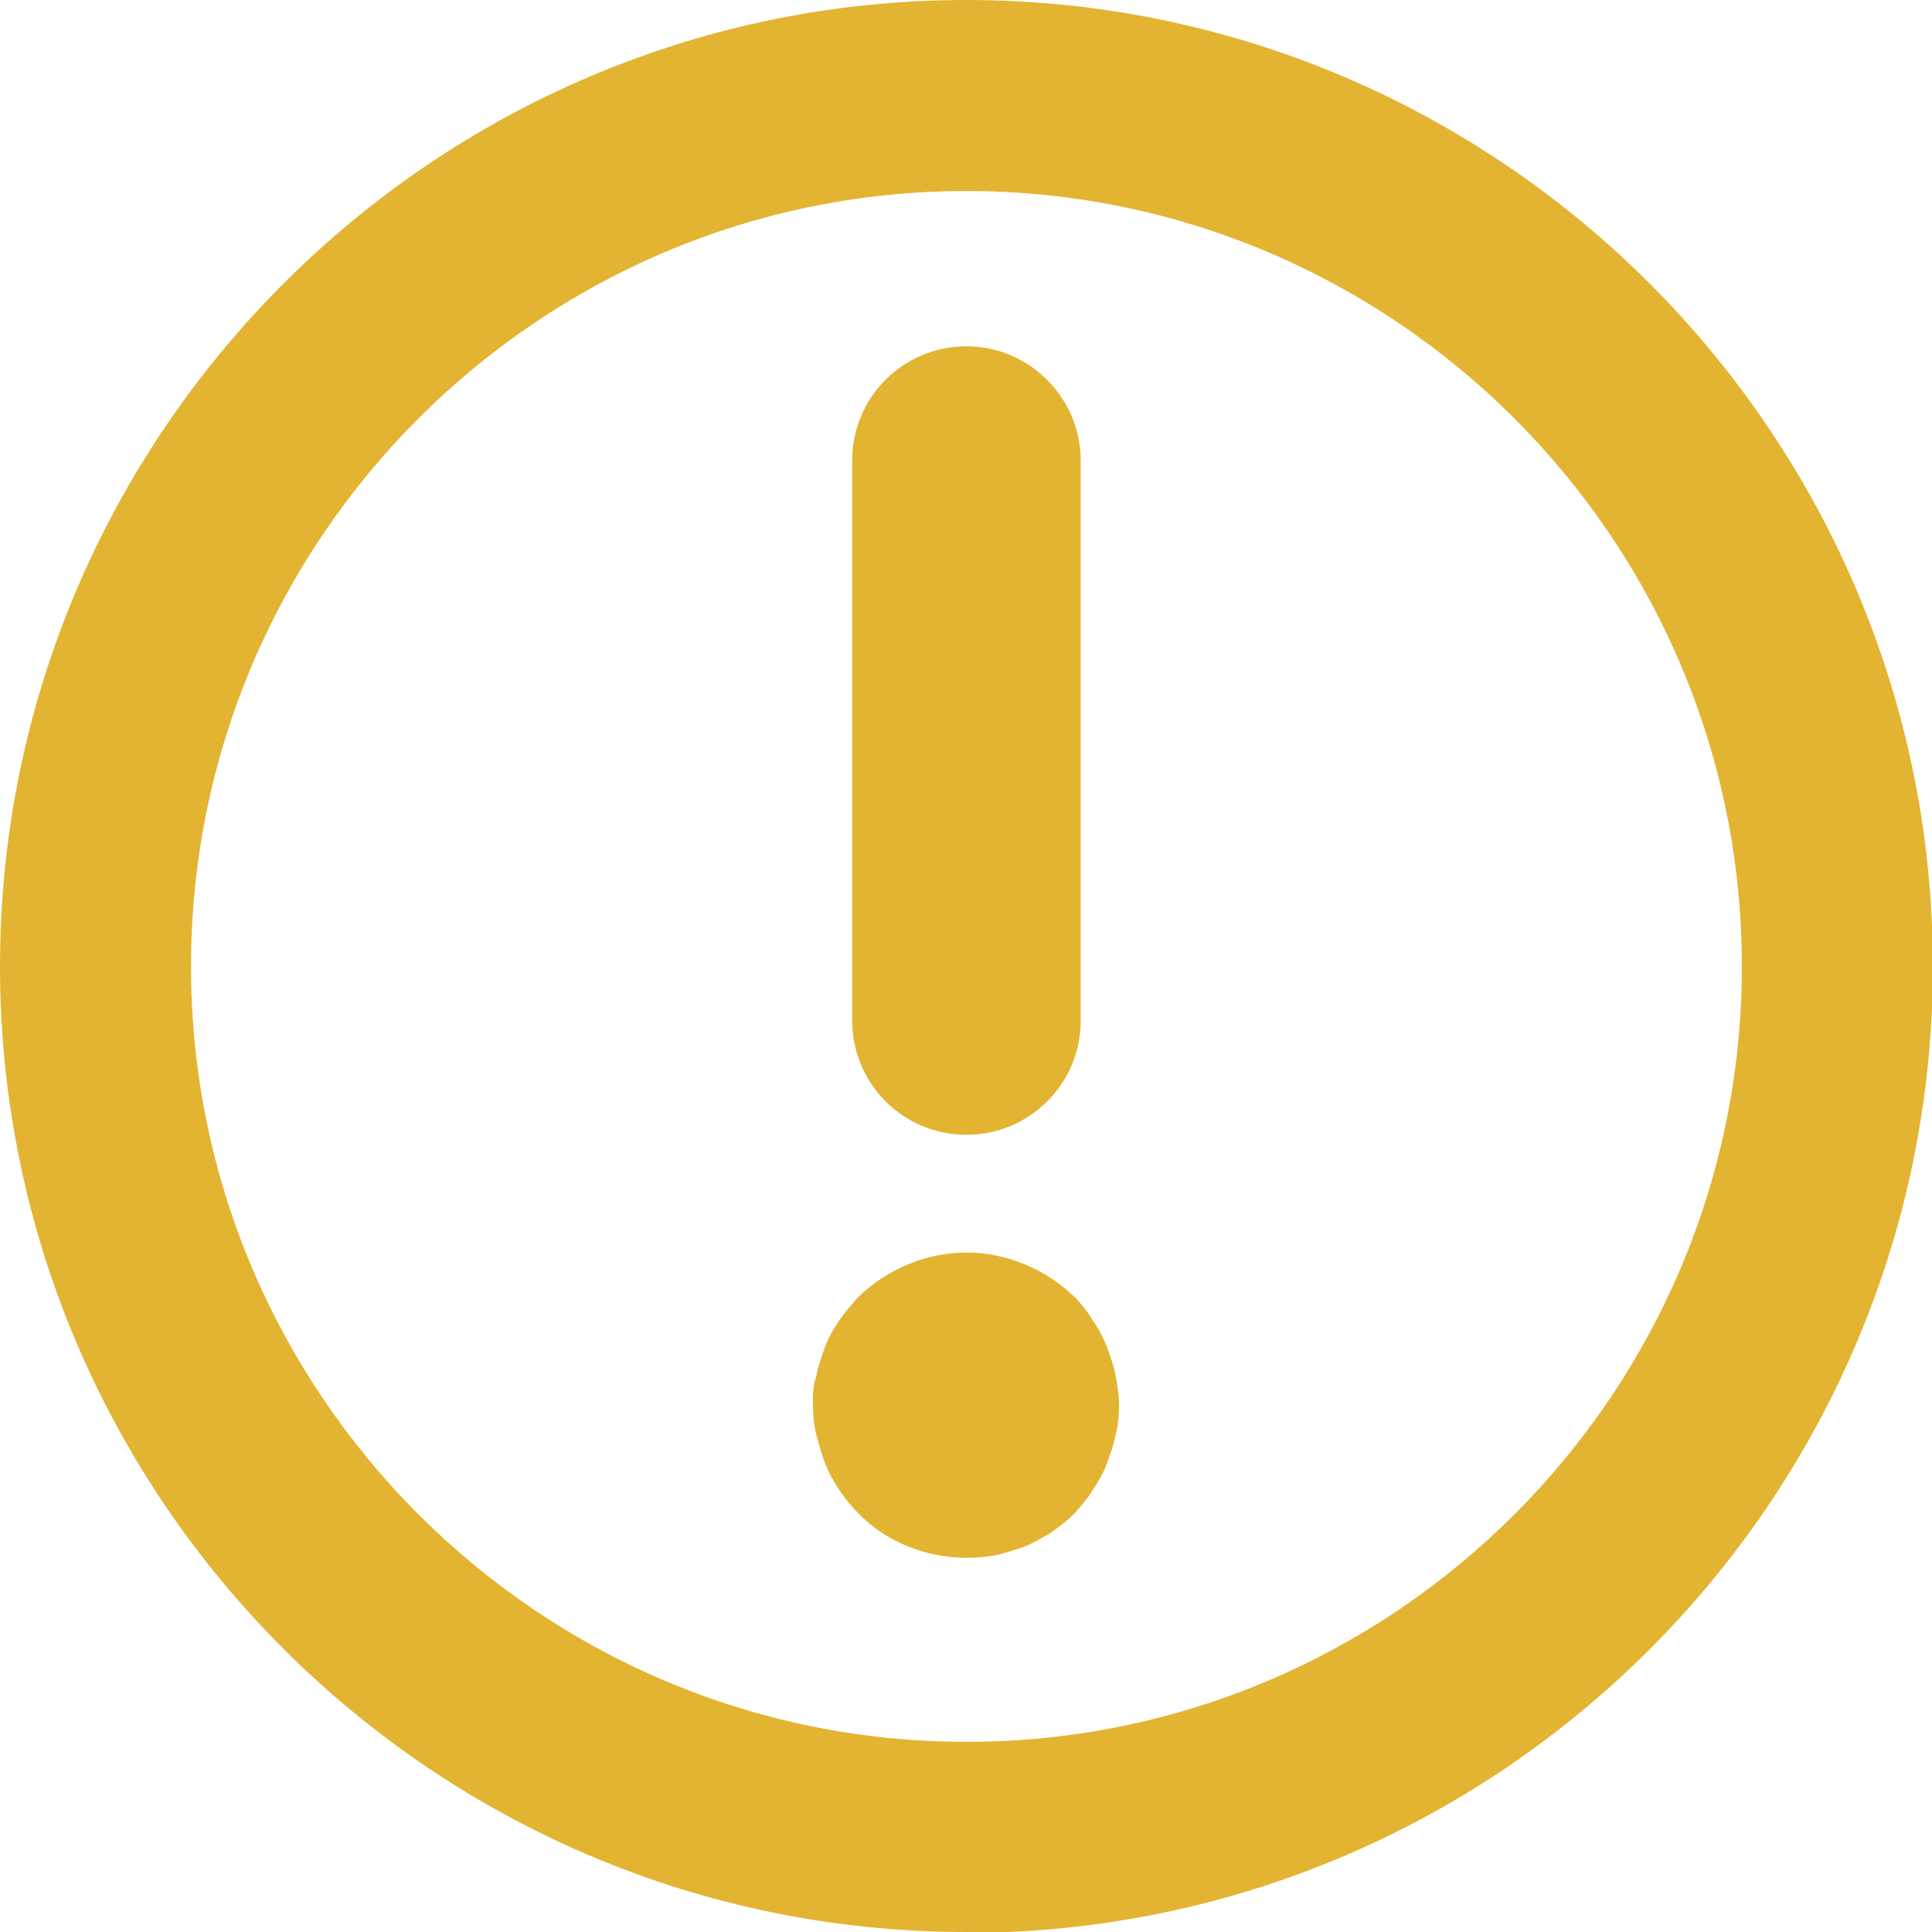
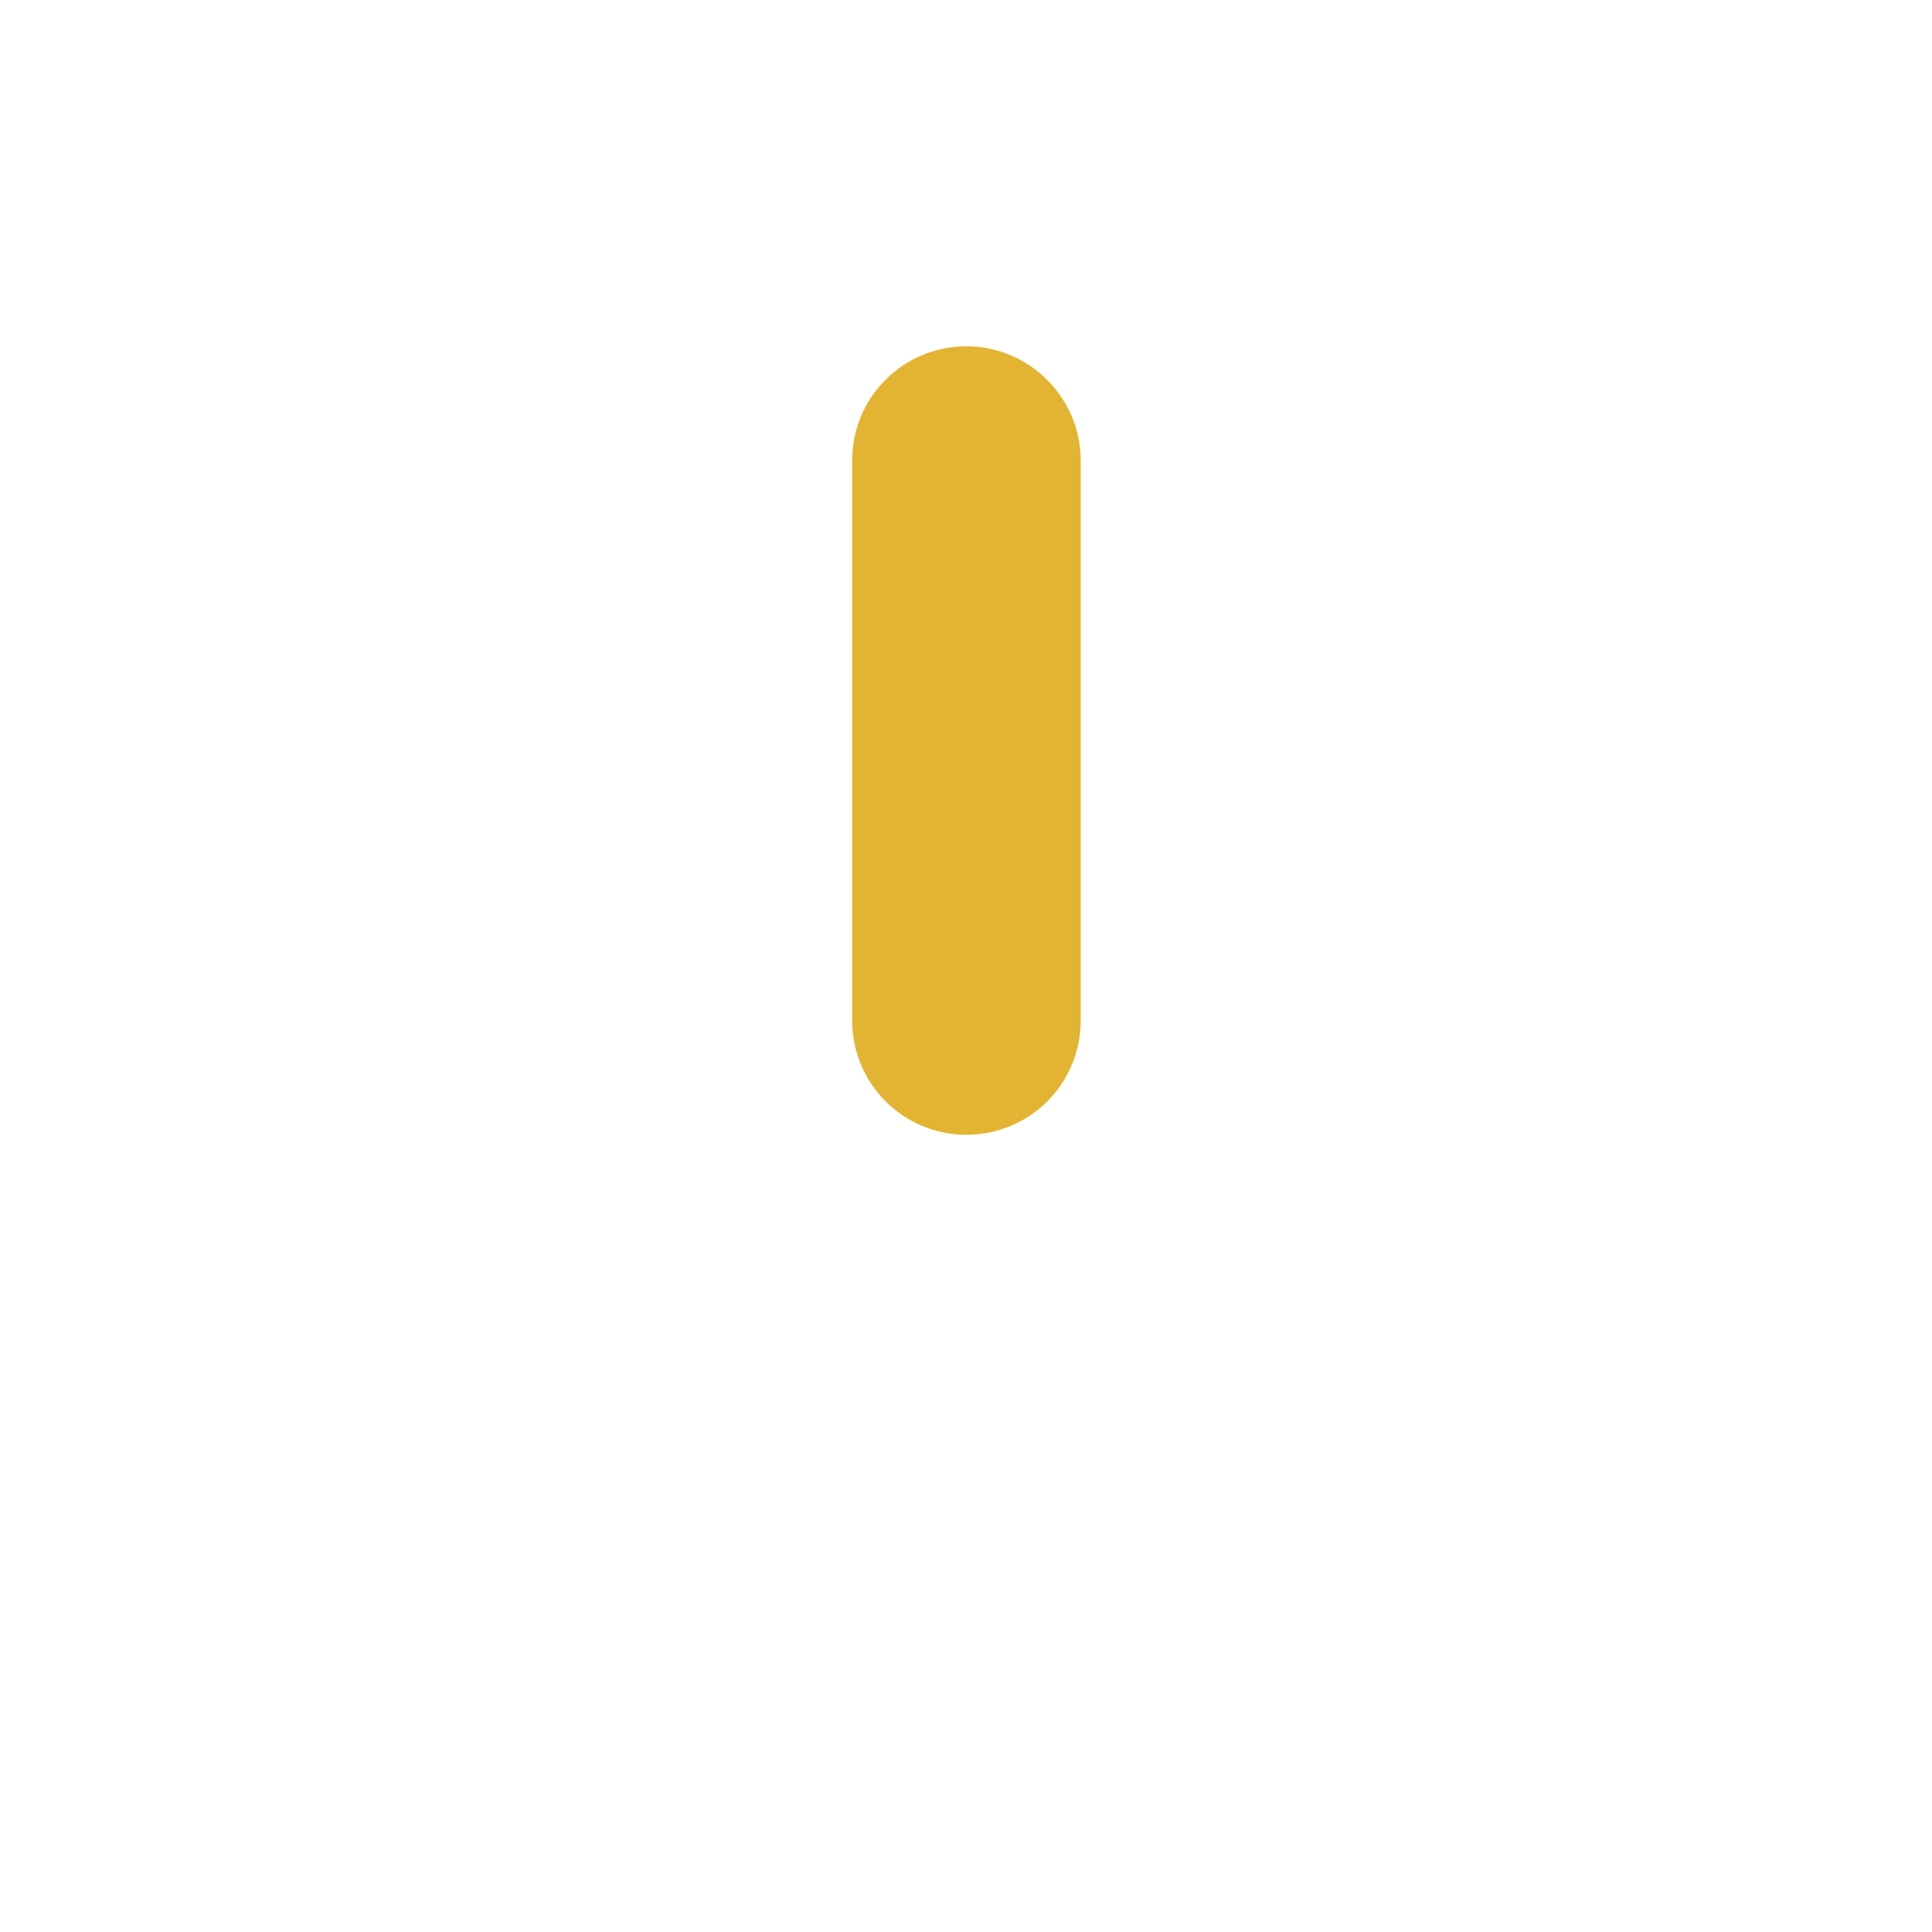
<svg xmlns="http://www.w3.org/2000/svg" id="_レイヤー_2" viewBox="0 0 22.15 22.15">
  <defs>
    <style>.cls-1{fill:#e3b432;}</style>
  </defs>
  <g id="_レイヤー_3">
    <g>
-       <path class="cls-1" d="M11.08,22.15C4.97,22.15,0,17.18,0,11.08S4.97,0,11.08,0s11.08,4.97,11.08,11.08-4.97,11.08-11.08,11.08Zm0-19.96C6.18,2.19,2.19,6.18,2.19,11.08s3.99,8.89,8.89,8.89,8.89-3.99,8.89-8.89S15.98,2.19,11.08,2.19Z" />
      <path class="cls-1" d="M11.08,13.01c-.73,0-1.31-.59-1.31-1.31V5.28c0-.73,.59-1.31,1.31-1.31s1.31,.59,1.31,1.31v6.42c0,.73-.59,1.31-1.31,1.31Z" />
-       <path class="cls-1" d="M11.08,17.86c-.46,0-.92-.18-1.24-.51-.08-.08-.15-.17-.22-.27-.06-.09-.12-.2-.16-.3-.04-.11-.07-.21-.1-.33-.03-.11-.04-.23-.04-.34s0-.23,.04-.34c.02-.11,.06-.22,.1-.33,.04-.11,.1-.21,.16-.3,.07-.1,.14-.18,.22-.27,.33-.32,.78-.51,1.24-.51s.91,.19,1.24,.51c.08,.08,.15,.17,.21,.27,.07,.1,.12,.2,.16,.3,.04,.11,.08,.22,.1,.33,.02,.11,.04,.23,.04,.34s-.01,.23-.04,.34c-.02,.11-.06,.22-.1,.33-.04,.11-.1,.21-.16,.3-.06,.1-.14,.19-.21,.27-.08,.08-.17,.15-.27,.22-.1,.06-.2,.12-.3,.16-.11,.04-.21,.07-.33,.1-.11,.02-.23,.03-.34,.03Z" />
    </g>
  </g>
</svg>